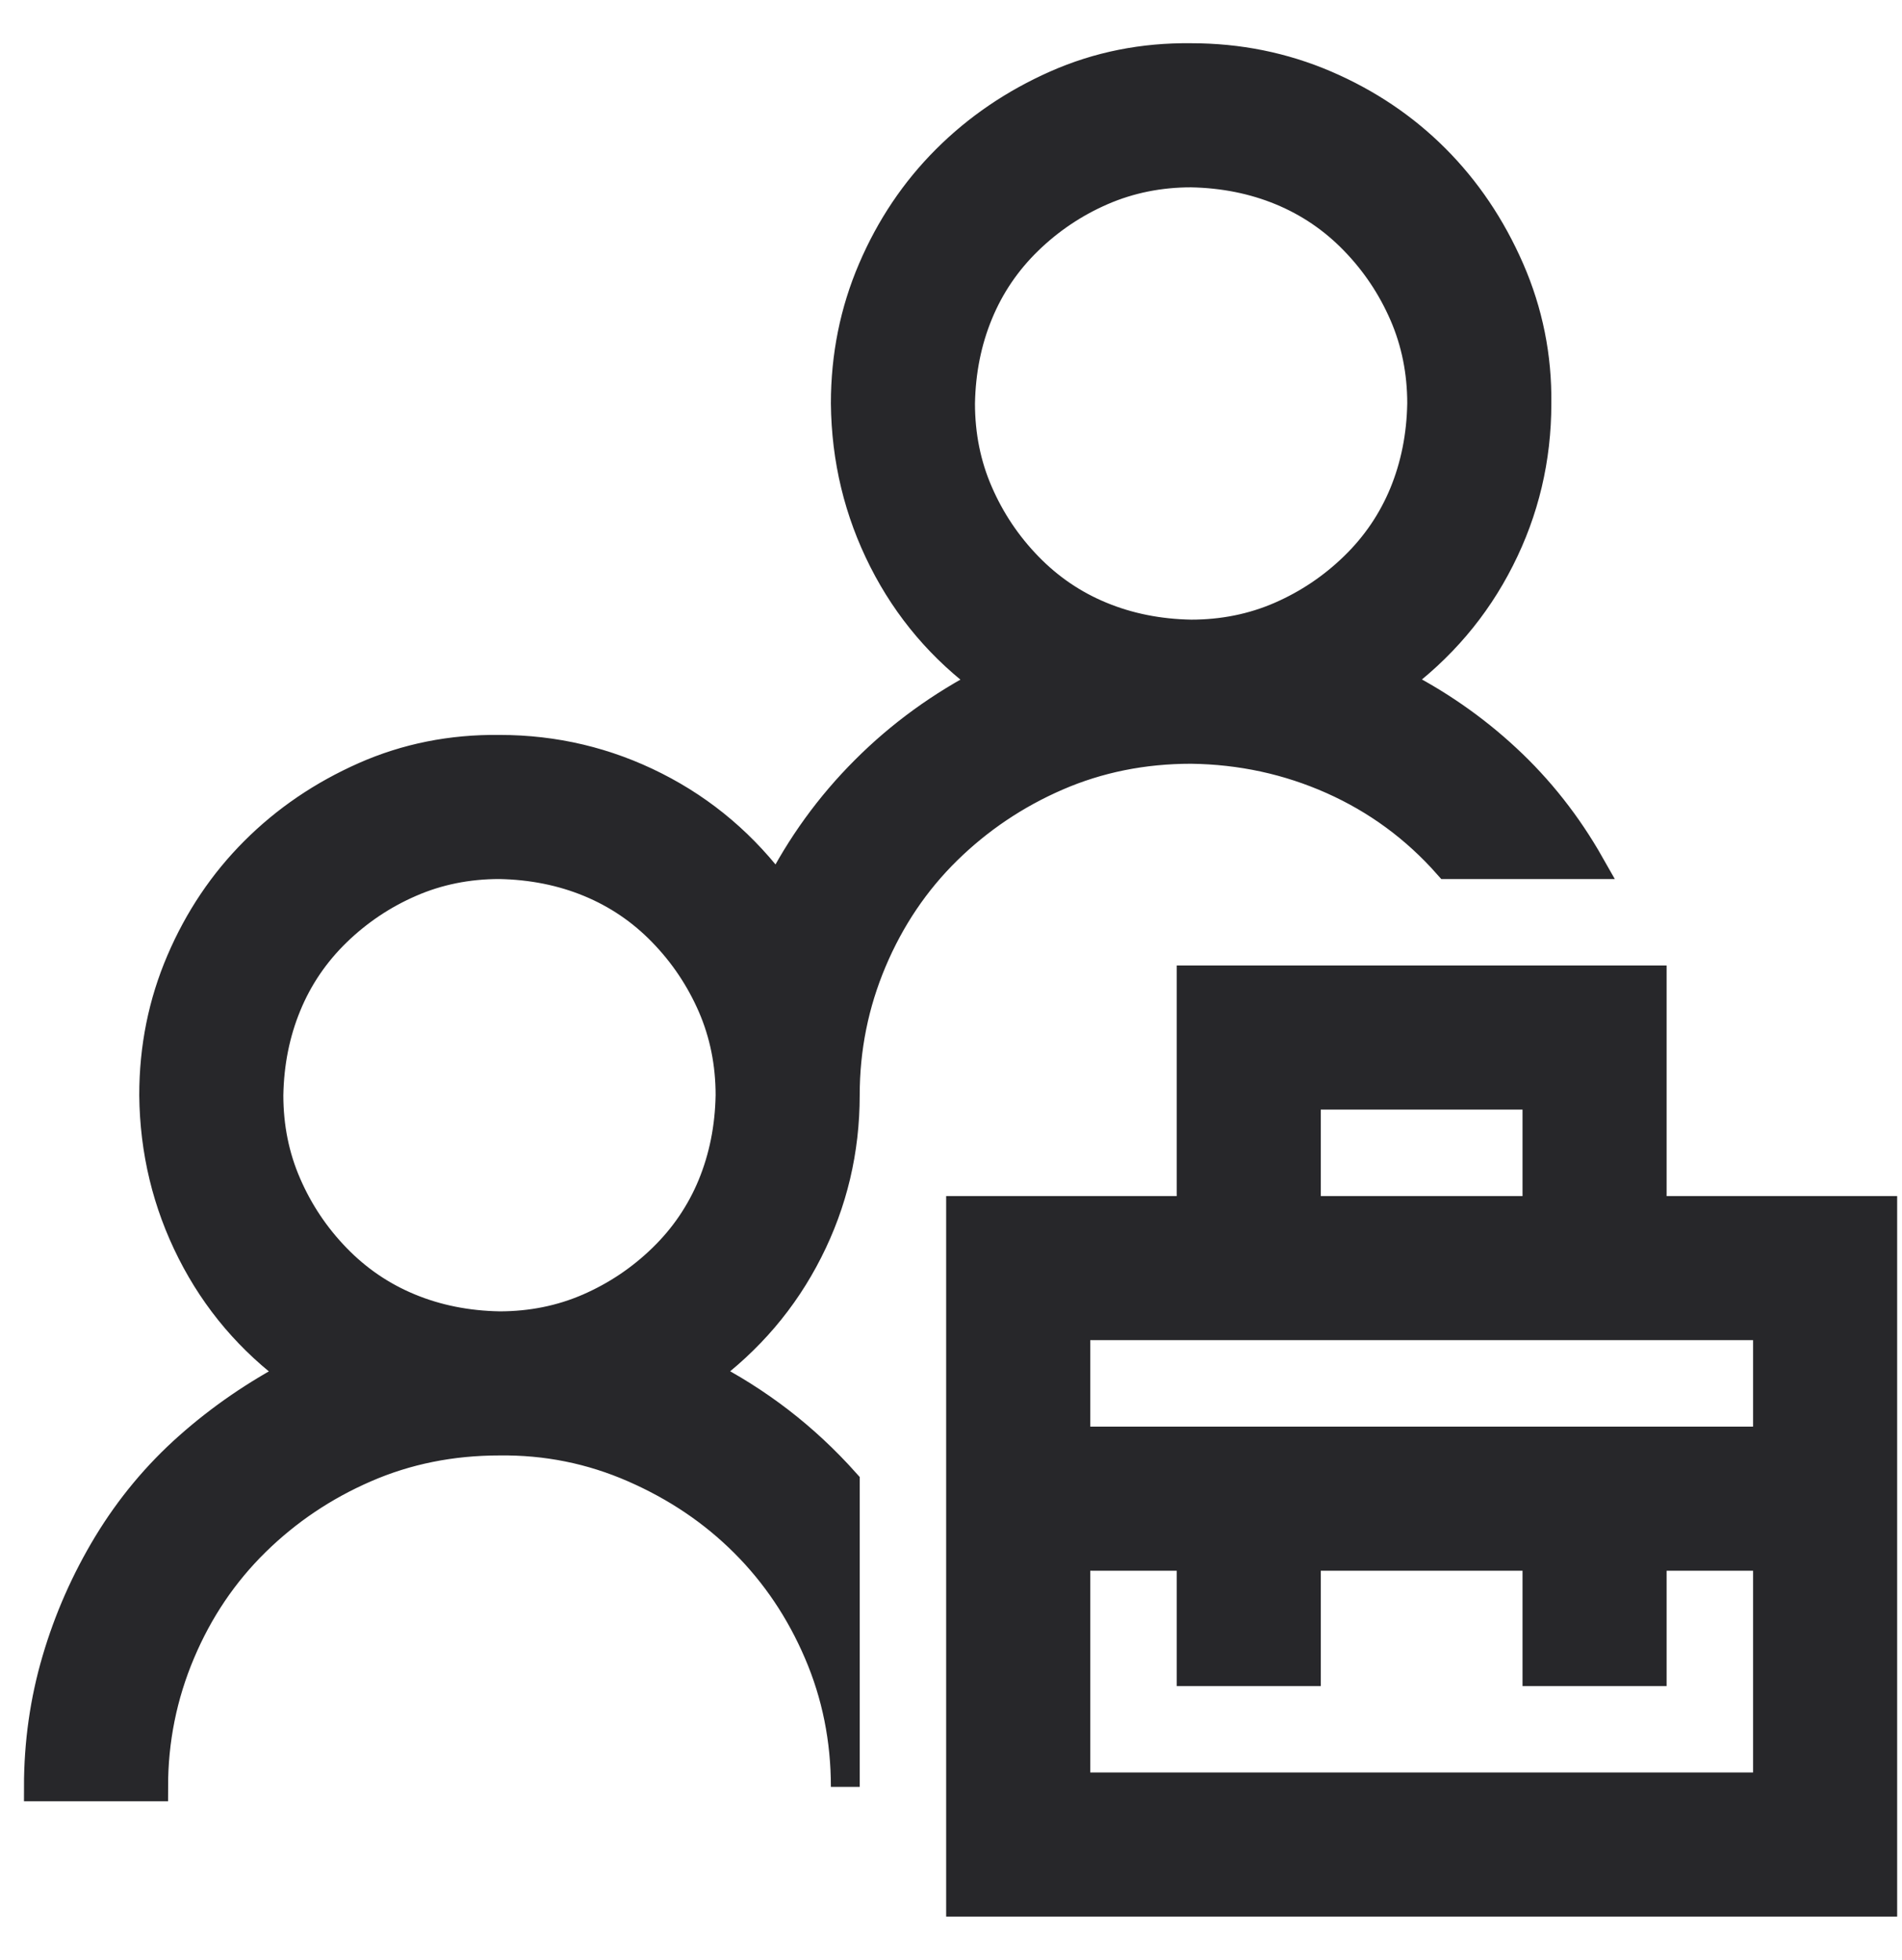
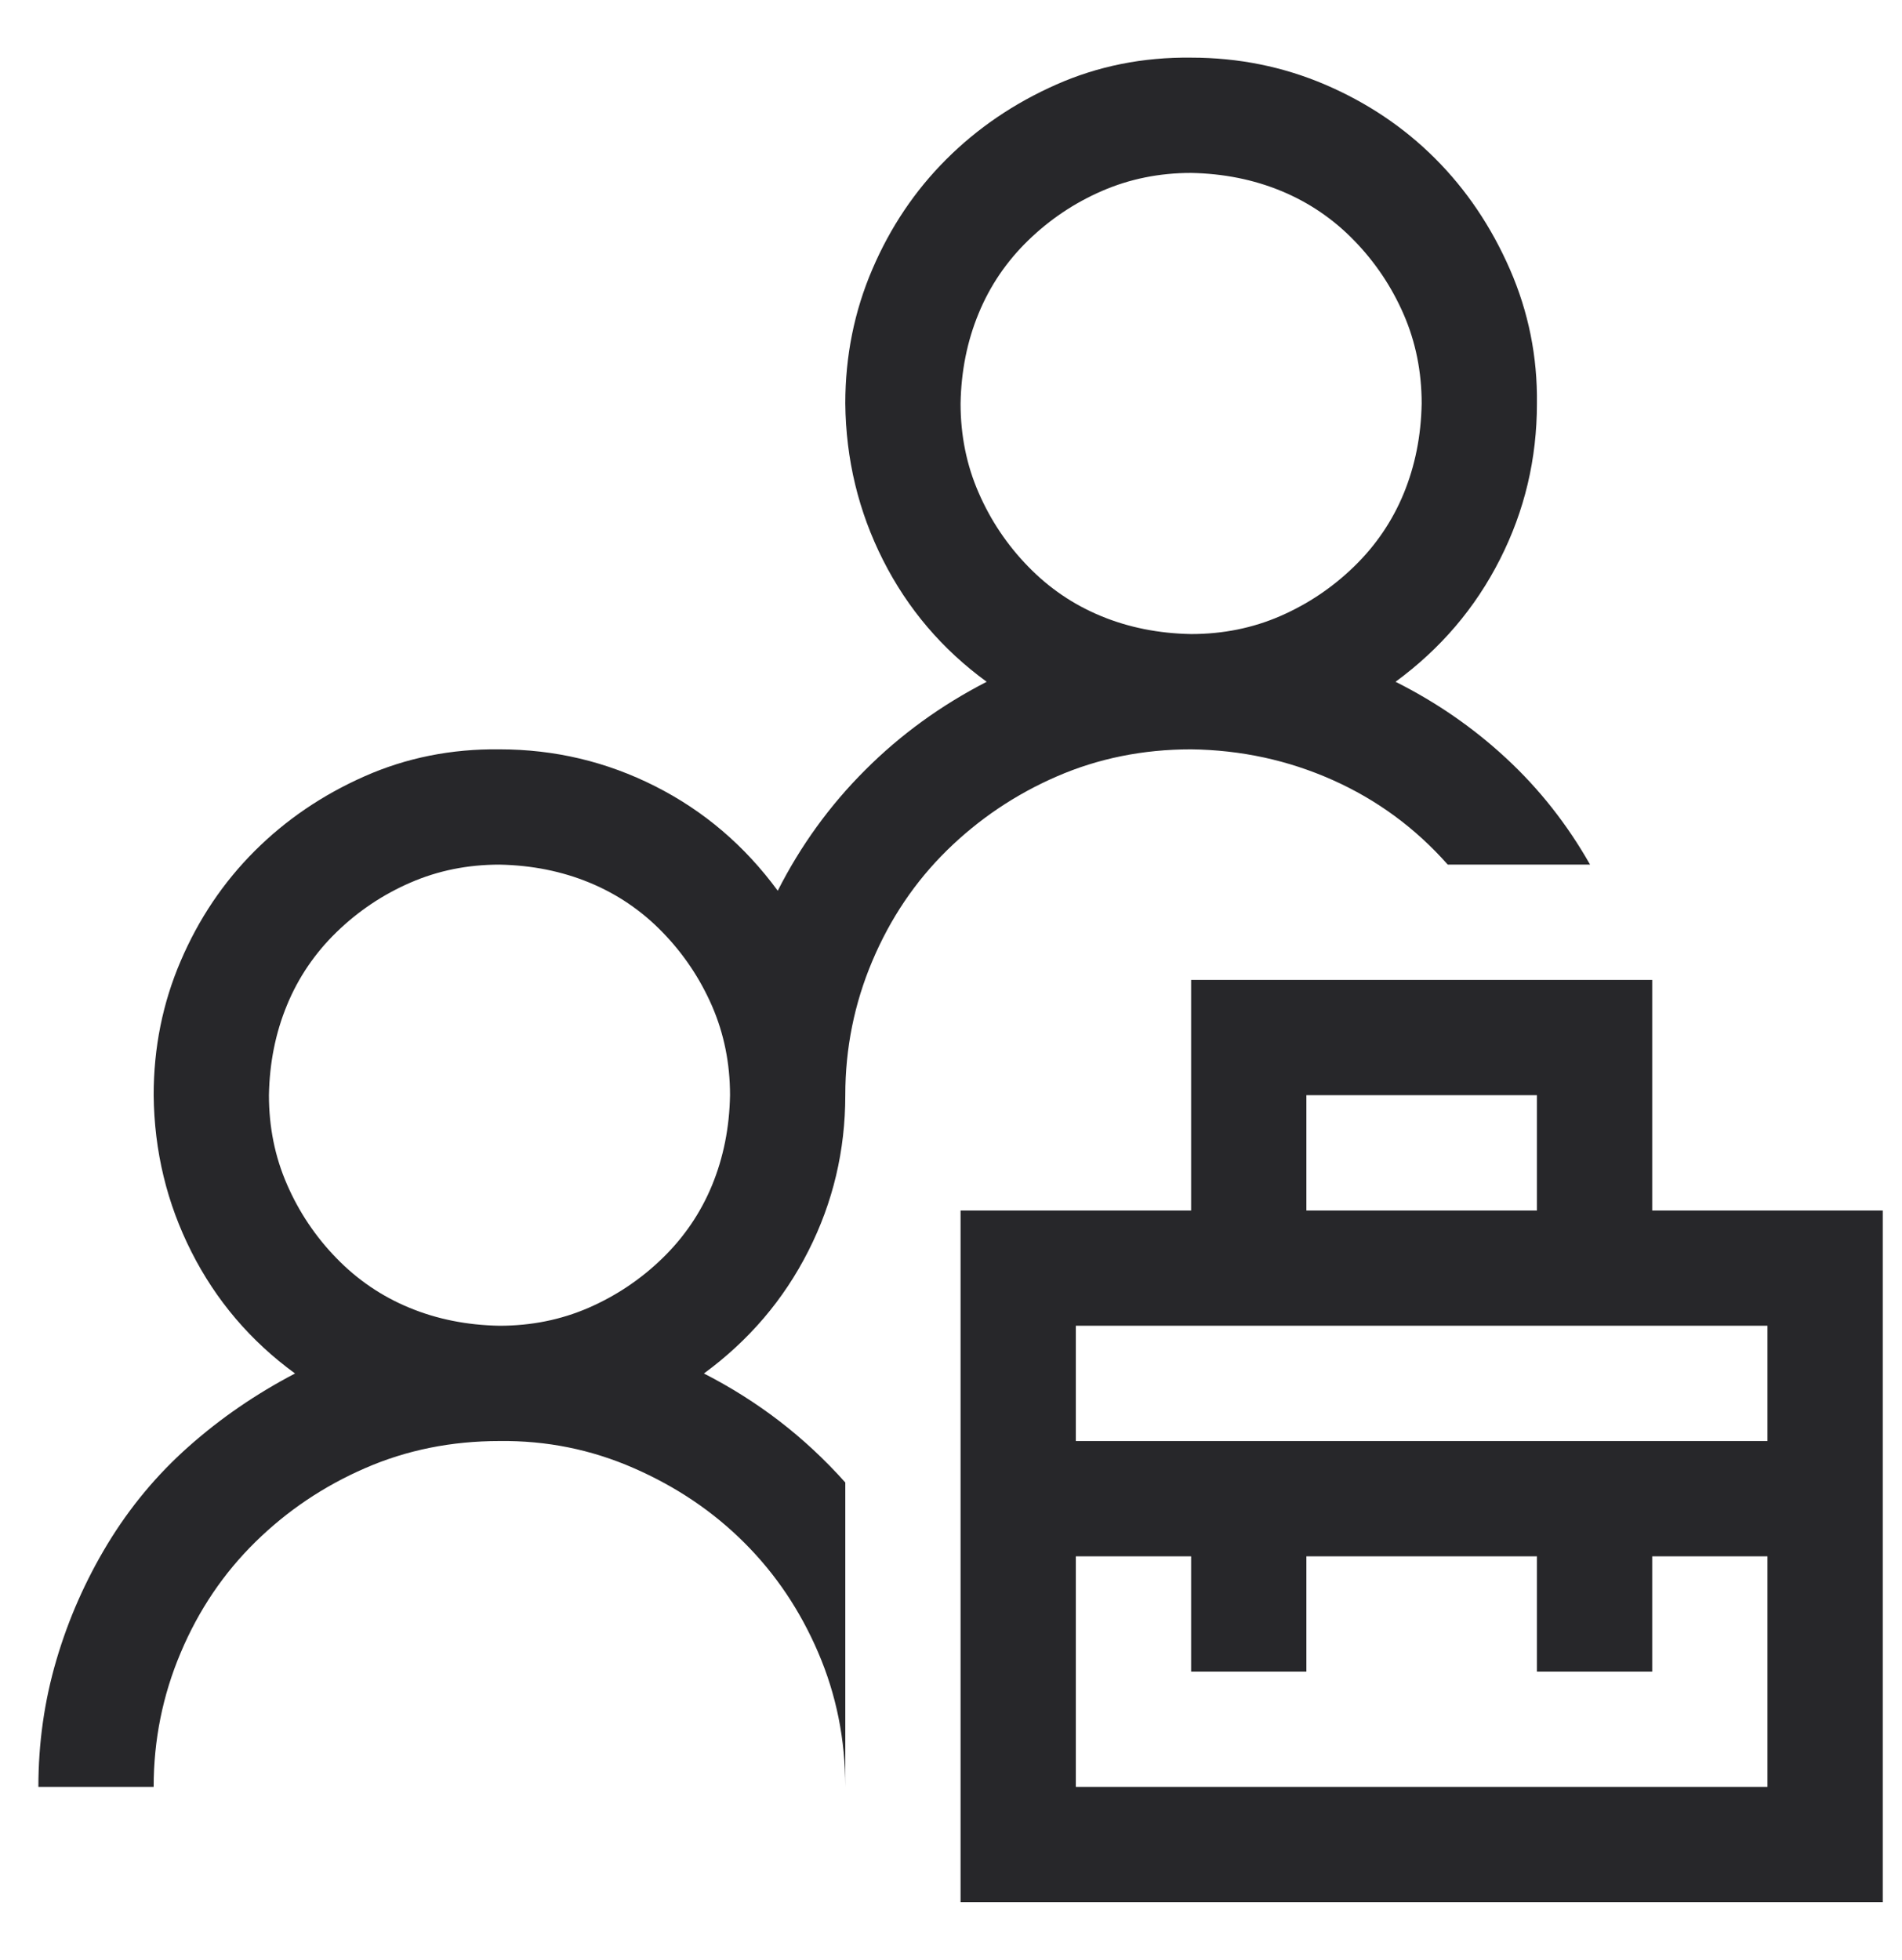
<svg xmlns="http://www.w3.org/2000/svg" width="33" height="34" viewBox="0 0 33 34" fill="none">
  <mask id="path-1-outside-1_1306_4733" maskUnits="userSpaceOnUse" x="-0.334" y="0" width="34" height="34" fill="black">
-     <rect fill="white" x="-0.334" width="34" height="34" />
    <path d="M32.666 21V33H16.666V21H20.666V17H28.666V21H32.666ZM22.666 21H26.666V19H22.666V21ZM30.666 27H28.666V29H26.666V27H22.666V29H20.666V27H18.666V31H30.666V27ZM30.666 23H18.666V25H30.666V23ZM25.119 15C24.557 14.365 23.89 13.875 23.119 13.531C22.348 13.188 21.531 13.011 20.666 13C19.833 13 19.057 13.157 18.338 13.469C17.619 13.781 16.984 14.209 16.432 14.75C15.88 15.292 15.447 15.933 15.135 16.672C14.822 17.412 14.666 18.188 14.666 19C14.666 19.959 14.453 20.86 14.025 21.703C13.598 22.547 12.994 23.255 12.213 23.828C12.682 24.068 13.119 24.344 13.525 24.656C13.932 24.969 14.312 25.323 14.666 25.719V31C14.666 30.177 14.51 29.401 14.197 28.672C13.885 27.943 13.458 27.307 12.916 26.766C12.374 26.224 11.734 25.792 10.994 25.469C10.255 25.146 9.479 24.99 8.666 25C7.833 25 7.057 25.156 6.338 25.469C5.619 25.781 4.984 26.208 4.432 26.75C3.88 27.292 3.447 27.932 3.135 28.672C2.822 29.412 2.666 30.188 2.666 31H0.666C0.666 30.24 0.77 29.505 0.979 28.797C1.187 28.089 1.484 27.417 1.869 26.781C2.255 26.146 2.723 25.583 3.275 25.094C3.827 24.604 4.442 24.182 5.119 23.828C4.348 23.266 3.749 22.563 3.322 21.719C2.895 20.875 2.676 19.969 2.666 19C2.666 18.177 2.822 17.401 3.135 16.672C3.447 15.943 3.874 15.308 4.416 14.766C4.958 14.224 5.593 13.792 6.322 13.469C7.051 13.146 7.833 12.99 8.666 13C9.624 13 10.525 13.214 11.369 13.641C12.213 14.068 12.921 14.672 13.494 15.453C13.89 14.672 14.395 13.974 15.01 13.36C15.624 12.745 16.328 12.235 17.119 11.828C16.348 11.266 15.749 10.563 15.322 9.719C14.895 8.875 14.676 7.969 14.666 7C14.666 6.177 14.822 5.401 15.135 4.672C15.447 3.943 15.874 3.308 16.416 2.766C16.958 2.224 17.593 1.792 18.322 1.469C19.051 1.146 19.833 0.99 20.666 1C21.489 1 22.265 1.157 22.994 1.469C23.723 1.782 24.359 2.209 24.9 2.75C25.442 3.292 25.874 3.933 26.197 4.672C26.52 5.412 26.676 6.188 26.666 7C26.666 7.959 26.453 8.86 26.025 9.703C25.598 10.547 24.994 11.255 24.213 11.828C24.921 12.183 25.562 12.625 26.135 13.157C26.708 13.688 27.192 14.302 27.588 15H25.119ZM8.666 23C9.218 23 9.734 22.896 10.213 22.688C10.692 22.479 11.119 22.193 11.494 21.828C11.869 21.464 12.156 21.042 12.354 20.563C12.551 20.084 12.656 19.563 12.666 19C12.666 18.448 12.562 17.933 12.354 17.453C12.145 16.974 11.859 16.547 11.494 16.172C11.13 15.797 10.708 15.511 10.229 15.313C9.749 15.115 9.229 15.011 8.666 15C8.114 15 7.598 15.104 7.119 15.313C6.64 15.521 6.213 15.808 5.838 16.172C5.463 16.537 5.176 16.959 4.979 17.438C4.781 17.917 4.676 18.438 4.666 19C4.666 19.552 4.77 20.068 4.979 20.547C5.187 21.026 5.473 21.453 5.838 21.828C6.202 22.203 6.624 22.49 7.104 22.688C7.583 22.886 8.104 22.99 8.666 23ZM16.666 7C16.666 7.552 16.77 8.068 16.979 8.547C17.187 9.026 17.473 9.453 17.838 9.828C18.203 10.204 18.624 10.49 19.104 10.688C19.583 10.886 20.104 10.99 20.666 11C21.218 11 21.734 10.896 22.213 10.688C22.692 10.479 23.119 10.193 23.494 9.828C23.869 9.464 24.156 9.042 24.354 8.563C24.551 8.084 24.656 7.563 24.666 7C24.666 6.448 24.562 5.933 24.354 5.454C24.145 4.974 23.859 4.547 23.494 4.172C23.13 3.797 22.708 3.511 22.229 3.313C21.749 3.115 21.229 3.011 20.666 3C20.114 3 19.598 3.105 19.119 3.313C18.64 3.521 18.213 3.808 17.838 4.172C17.463 4.537 17.176 4.959 16.979 5.438C16.781 5.917 16.676 6.438 16.666 7Z" />
  </mask>
  <path d="M32.666 21V33H16.666V21H20.666V17H28.666V21H32.666ZM22.666 21H26.666V19H22.666V21ZM30.666 27H28.666V29H26.666V27H22.666V29H20.666V27H18.666V31H30.666V27ZM30.666 23H18.666V25H30.666V23ZM25.119 15C24.557 14.365 23.89 13.875 23.119 13.531C22.348 13.188 21.531 13.011 20.666 13C19.833 13 19.057 13.157 18.338 13.469C17.619 13.781 16.984 14.209 16.432 14.75C15.88 15.292 15.447 15.933 15.135 16.672C14.822 17.412 14.666 18.188 14.666 19C14.666 19.959 14.453 20.86 14.025 21.703C13.598 22.547 12.994 23.255 12.213 23.828C12.682 24.068 13.119 24.344 13.525 24.656C13.932 24.969 14.312 25.323 14.666 25.719V31C14.666 30.177 14.51 29.401 14.197 28.672C13.885 27.943 13.458 27.307 12.916 26.766C12.374 26.224 11.734 25.792 10.994 25.469C10.255 25.146 9.479 24.99 8.666 25C7.833 25 7.057 25.156 6.338 25.469C5.619 25.781 4.984 26.208 4.432 26.75C3.88 27.292 3.447 27.932 3.135 28.672C2.822 29.412 2.666 30.188 2.666 31H0.666C0.666 30.24 0.77 29.505 0.979 28.797C1.187 28.089 1.484 27.417 1.869 26.781C2.255 26.146 2.723 25.583 3.275 25.094C3.827 24.604 4.442 24.182 5.119 23.828C4.348 23.266 3.749 22.563 3.322 21.719C2.895 20.875 2.676 19.969 2.666 19C2.666 18.177 2.822 17.401 3.135 16.672C3.447 15.943 3.874 15.308 4.416 14.766C4.958 14.224 5.593 13.792 6.322 13.469C7.051 13.146 7.833 12.99 8.666 13C9.624 13 10.525 13.214 11.369 13.641C12.213 14.068 12.921 14.672 13.494 15.453C13.89 14.672 14.395 13.974 15.01 13.36C15.624 12.745 16.328 12.235 17.119 11.828C16.348 11.266 15.749 10.563 15.322 9.719C14.895 8.875 14.676 7.969 14.666 7C14.666 6.177 14.822 5.401 15.135 4.672C15.447 3.943 15.874 3.308 16.416 2.766C16.958 2.224 17.593 1.792 18.322 1.469C19.051 1.146 19.833 0.99 20.666 1C21.489 1 22.265 1.157 22.994 1.469C23.723 1.782 24.359 2.209 24.9 2.75C25.442 3.292 25.874 3.933 26.197 4.672C26.52 5.412 26.676 6.188 26.666 7C26.666 7.959 26.453 8.86 26.025 9.703C25.598 10.547 24.994 11.255 24.213 11.828C24.921 12.183 25.562 12.625 26.135 13.157C26.708 13.688 27.192 14.302 27.588 15H25.119ZM8.666 23C9.218 23 9.734 22.896 10.213 22.688C10.692 22.479 11.119 22.193 11.494 21.828C11.869 21.464 12.156 21.042 12.354 20.563C12.551 20.084 12.656 19.563 12.666 19C12.666 18.448 12.562 17.933 12.354 17.453C12.145 16.974 11.859 16.547 11.494 16.172C11.13 15.797 10.708 15.511 10.229 15.313C9.749 15.115 9.229 15.011 8.666 15C8.114 15 7.598 15.104 7.119 15.313C6.64 15.521 6.213 15.808 5.838 16.172C5.463 16.537 5.176 16.959 4.979 17.438C4.781 17.917 4.676 18.438 4.666 19C4.666 19.552 4.77 20.068 4.979 20.547C5.187 21.026 5.473 21.453 5.838 21.828C6.202 22.203 6.624 22.49 7.104 22.688C7.583 22.886 8.104 22.99 8.666 23ZM16.666 7C16.666 7.552 16.77 8.068 16.979 8.547C17.187 9.026 17.473 9.453 17.838 9.828C18.203 10.204 18.624 10.49 19.104 10.688C19.583 10.886 20.104 10.99 20.666 11C21.218 11 21.734 10.896 22.213 10.688C22.692 10.479 23.119 10.193 23.494 9.828C23.869 9.464 24.156 9.042 24.354 8.563C24.551 8.084 24.656 7.563 24.666 7C24.666 6.448 24.562 5.933 24.354 5.454C24.145 4.974 23.859 4.547 23.494 4.172C23.13 3.797 22.708 3.511 22.229 3.313C21.749 3.115 21.229 3.011 20.666 3C20.114 3 19.598 3.105 19.119 3.313C18.64 3.521 18.213 3.808 17.838 4.172C17.463 4.537 17.176 4.959 16.979 5.438C16.781 5.917 16.676 6.438 16.666 7Z" fill="#27272A" />
-   <path d="M32.666 21V33H16.666V21H20.666V17H28.666V21H32.666ZM22.666 21H26.666V19H22.666V21ZM30.666 27H28.666V29H26.666V27H22.666V29H20.666V27H18.666V31H30.666V27ZM30.666 23H18.666V25H30.666V23ZM25.119 15C24.557 14.365 23.89 13.875 23.119 13.531C22.348 13.188 21.531 13.011 20.666 13C19.833 13 19.057 13.157 18.338 13.469C17.619 13.781 16.984 14.209 16.432 14.75C15.88 15.292 15.447 15.933 15.135 16.672C14.822 17.412 14.666 18.188 14.666 19C14.666 19.959 14.453 20.86 14.025 21.703C13.598 22.547 12.994 23.255 12.213 23.828C12.682 24.068 13.119 24.344 13.525 24.656C13.932 24.969 14.312 25.323 14.666 25.719V31C14.666 30.177 14.51 29.401 14.197 28.672C13.885 27.943 13.458 27.307 12.916 26.766C12.374 26.224 11.734 25.792 10.994 25.469C10.255 25.146 9.479 24.99 8.666 25C7.833 25 7.057 25.156 6.338 25.469C5.619 25.781 4.984 26.208 4.432 26.75C3.88 27.292 3.447 27.932 3.135 28.672C2.822 29.412 2.666 30.188 2.666 31H0.666C0.666 30.24 0.77 29.505 0.979 28.797C1.187 28.089 1.484 27.417 1.869 26.781C2.255 26.146 2.723 25.583 3.275 25.094C3.827 24.604 4.442 24.182 5.119 23.828C4.348 23.266 3.749 22.563 3.322 21.719C2.895 20.875 2.676 19.969 2.666 19C2.666 18.177 2.822 17.401 3.135 16.672C3.447 15.943 3.874 15.308 4.416 14.766C4.958 14.224 5.593 13.792 6.322 13.469C7.051 13.146 7.833 12.99 8.666 13C9.624 13 10.525 13.214 11.369 13.641C12.213 14.068 12.921 14.672 13.494 15.453C13.89 14.672 14.395 13.974 15.01 13.36C15.624 12.745 16.328 12.235 17.119 11.828C16.348 11.266 15.749 10.563 15.322 9.719C14.895 8.875 14.676 7.969 14.666 7C14.666 6.177 14.822 5.401 15.135 4.672C15.447 3.943 15.874 3.308 16.416 2.766C16.958 2.224 17.593 1.792 18.322 1.469C19.051 1.146 19.833 0.99 20.666 1C21.489 1 22.265 1.157 22.994 1.469C23.723 1.782 24.359 2.209 24.9 2.75C25.442 3.292 25.874 3.933 26.197 4.672C26.52 5.412 26.676 6.188 26.666 7C26.666 7.959 26.453 8.86 26.025 9.703C25.598 10.547 24.994 11.255 24.213 11.828C24.921 12.183 25.562 12.625 26.135 13.157C26.708 13.688 27.192 14.302 27.588 15H25.119ZM8.666 23C9.218 23 9.734 22.896 10.213 22.688C10.692 22.479 11.119 22.193 11.494 21.828C11.869 21.464 12.156 21.042 12.354 20.563C12.551 20.084 12.656 19.563 12.666 19C12.666 18.448 12.562 17.933 12.354 17.453C12.145 16.974 11.859 16.547 11.494 16.172C11.13 15.797 10.708 15.511 10.229 15.313C9.749 15.115 9.229 15.011 8.666 15C8.114 15 7.598 15.104 7.119 15.313C6.64 15.521 6.213 15.808 5.838 16.172C5.463 16.537 5.176 16.959 4.979 17.438C4.781 17.917 4.676 18.438 4.666 19C4.666 19.552 4.77 20.068 4.979 20.547C5.187 21.026 5.473 21.453 5.838 21.828C6.202 22.203 6.624 22.49 7.104 22.688C7.583 22.886 8.104 22.99 8.666 23ZM16.666 7C16.666 7.552 16.77 8.068 16.979 8.547C17.187 9.026 17.473 9.453 17.838 9.828C18.203 10.204 18.624 10.49 19.104 10.688C19.583 10.886 20.104 10.99 20.666 11C21.218 11 21.734 10.896 22.213 10.688C22.692 10.479 23.119 10.193 23.494 9.828C23.869 9.464 24.156 9.042 24.354 8.563C24.551 8.084 24.656 7.563 24.666 7C24.666 6.448 24.562 5.933 24.354 5.454C24.145 4.974 23.859 4.547 23.494 4.172C23.13 3.797 22.708 3.511 22.229 3.313C21.749 3.115 21.229 3.011 20.666 3C20.114 3 19.598 3.105 19.119 3.313C18.64 3.521 18.213 3.808 17.838 4.172C17.463 4.537 17.176 4.959 16.979 5.438C16.781 5.917 16.676 6.438 16.666 7Z" stroke="#27272A" stroke-width="0.5" mask="url(#path-1-outside-1_1306_4733)" />
</svg>